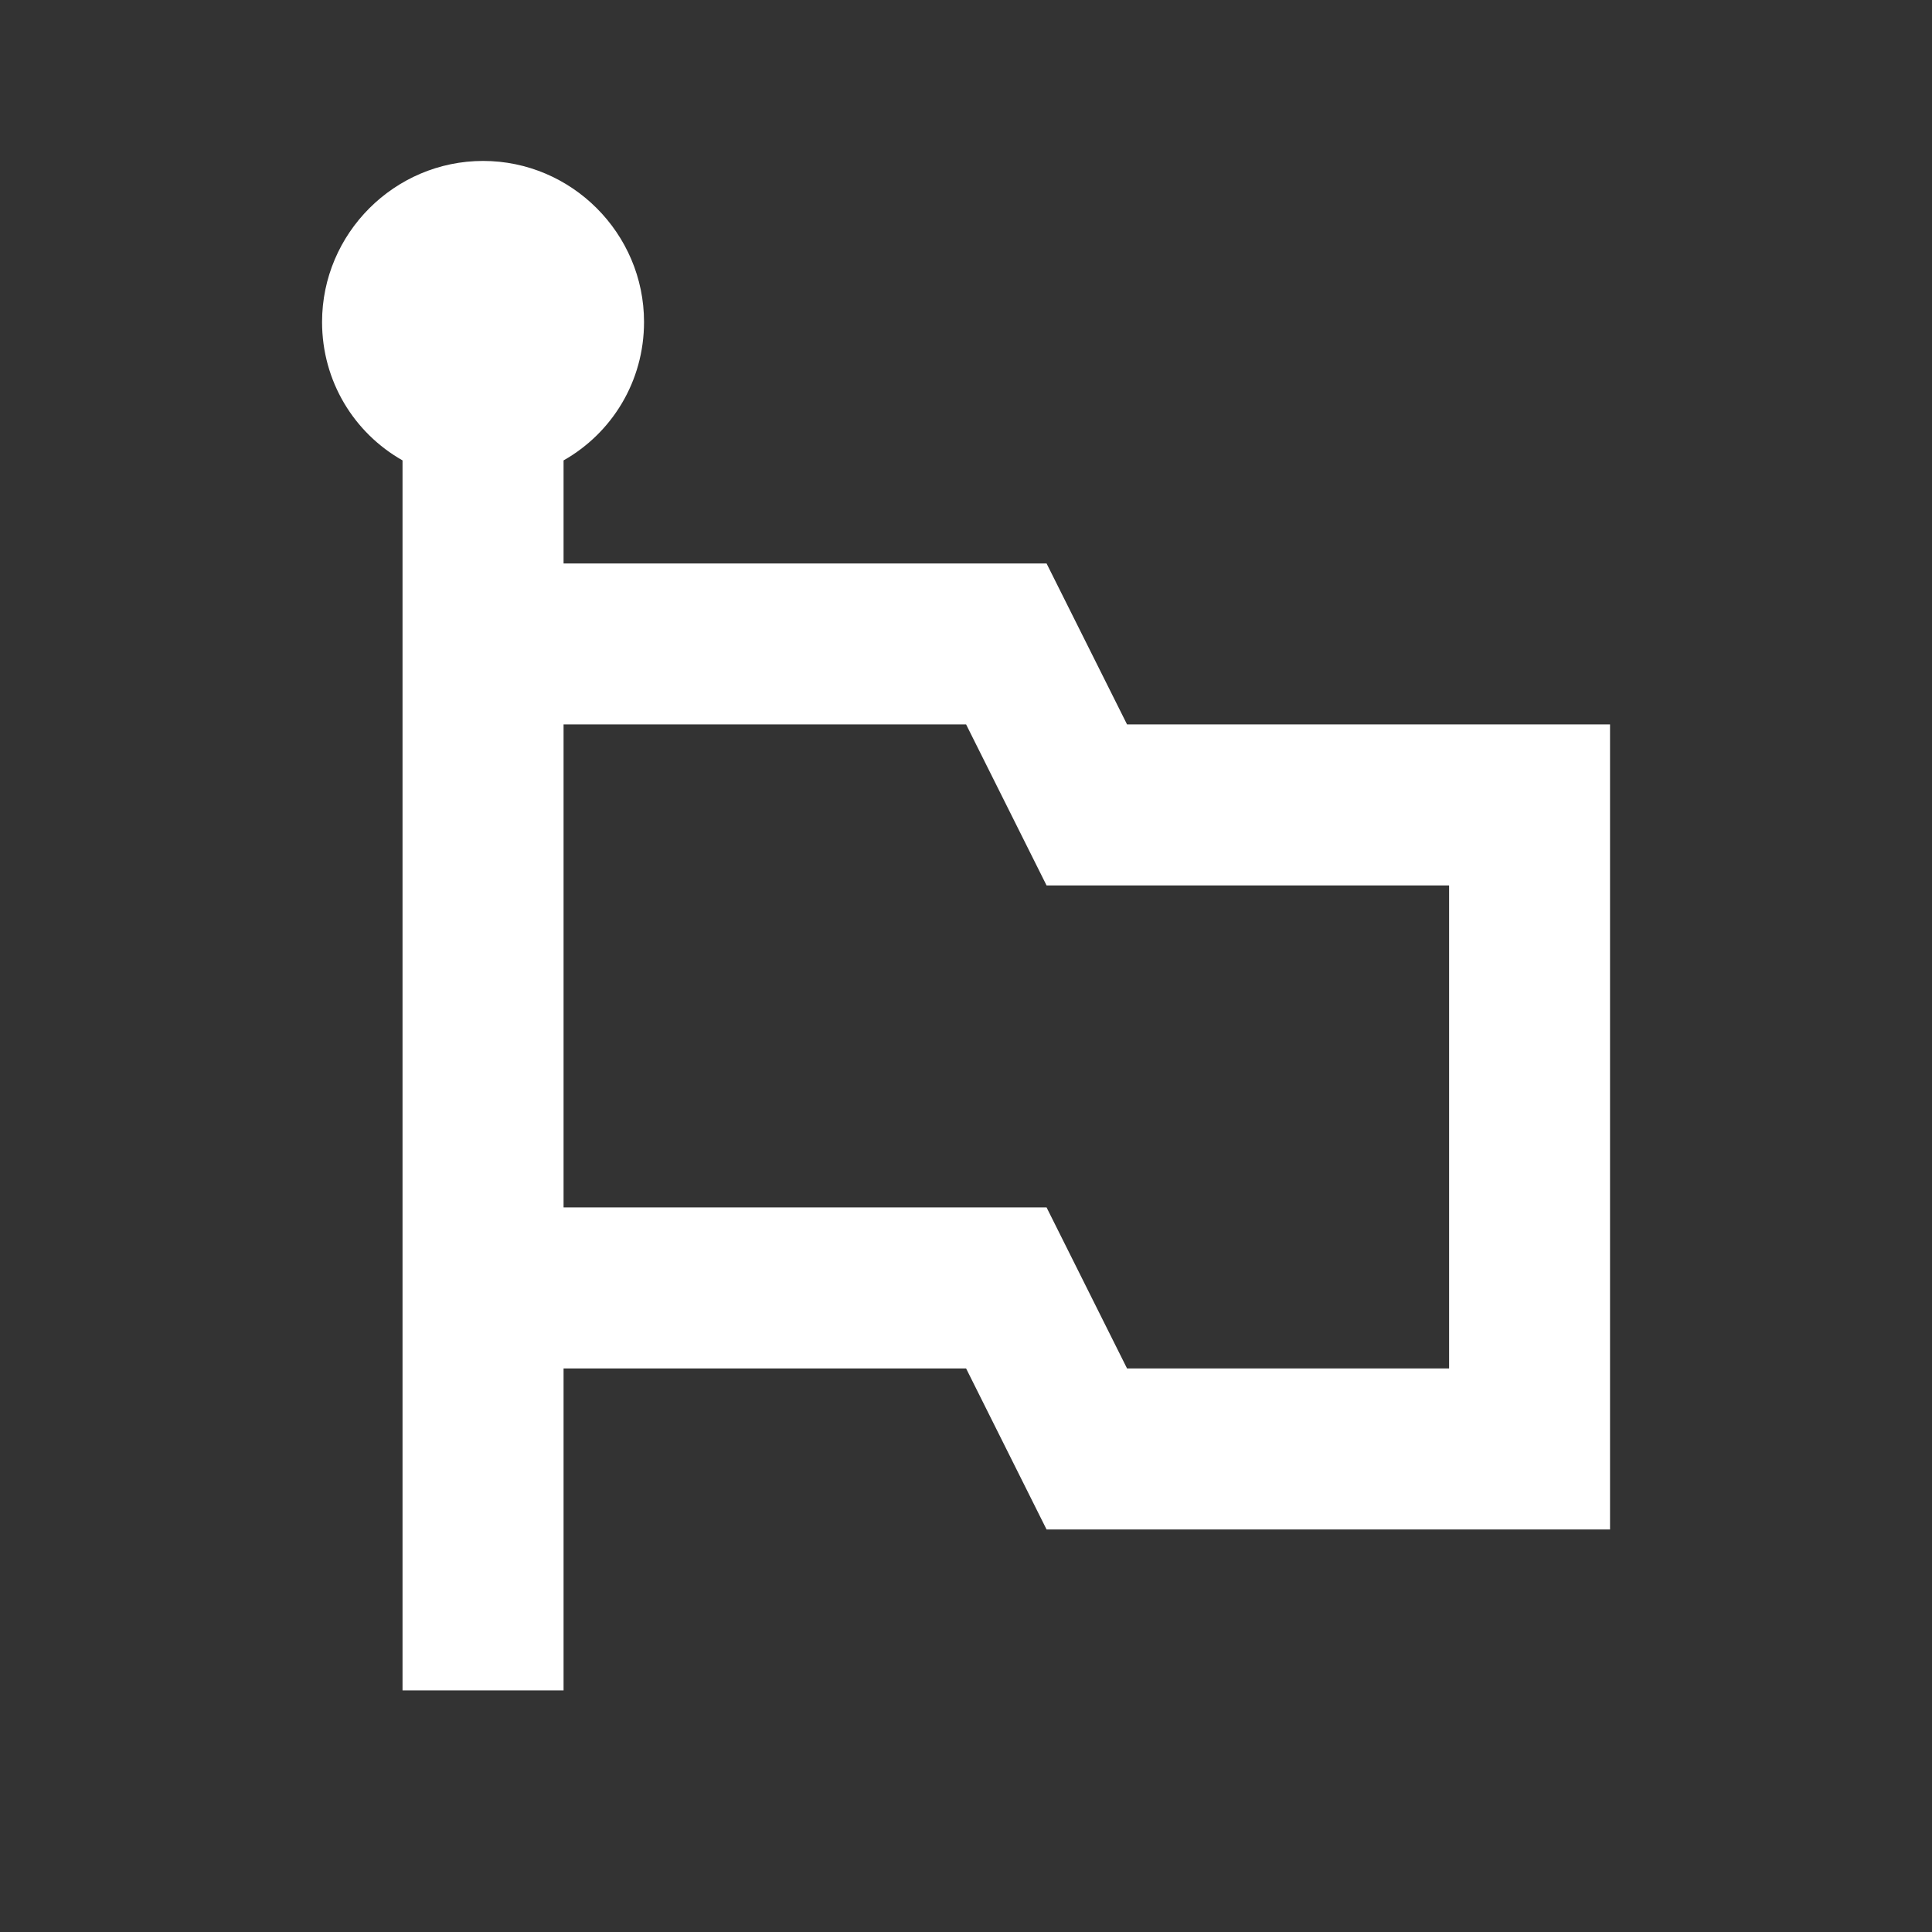
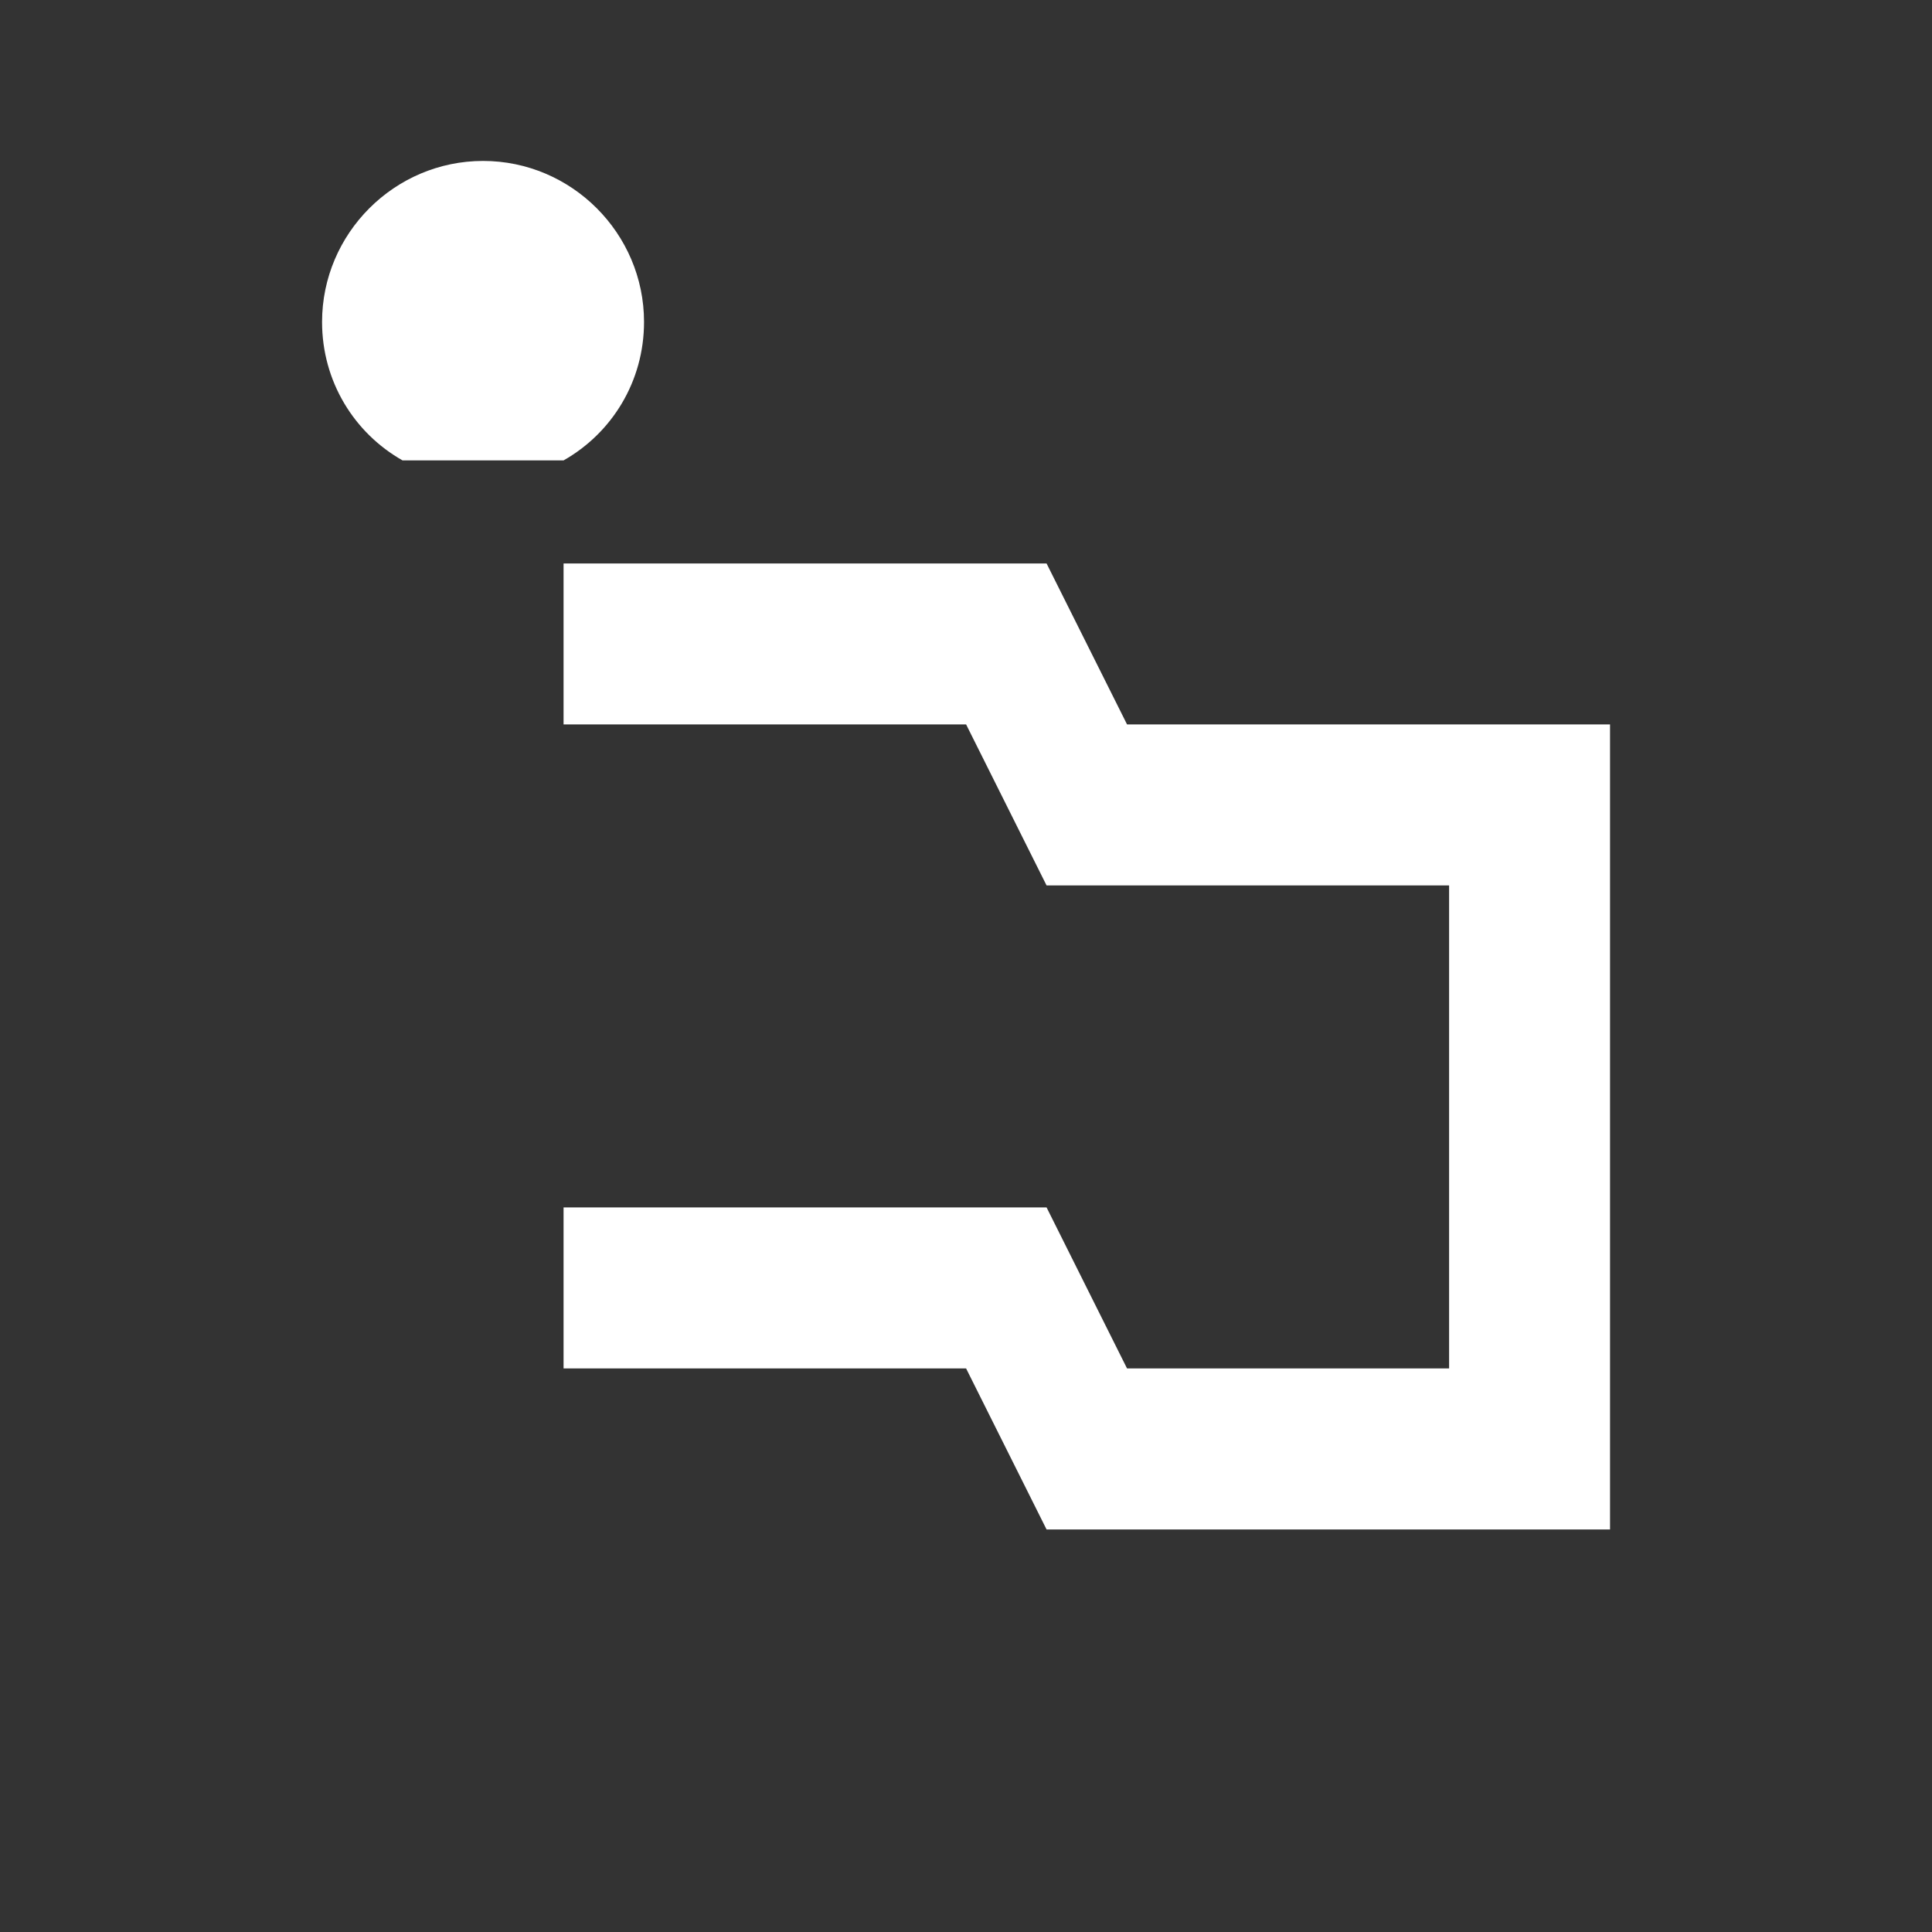
<svg xmlns="http://www.w3.org/2000/svg" width="20" height="20" viewBox="0 0 20 20" fill="none">
  <rect x="0" y="0" width="20" height="20" fill="#333333" stroke="none" />
-   <path d="M11.667 7.499L10.834 5.833H5.834V4.766C6.334 4.483 6.667 3.949 6.667 3.333C6.667 2.416 5.917 1.666 5.001 1.666C4.084 1.666 3.334 2.416 3.334 3.333C3.334 3.949 3.667 4.483 4.167 4.766V17.499H5.834V14.166H10.001L10.834 15.833H16.667V7.499H11.667ZM15.001 14.166H11.667L10.834 12.499H5.834V7.499H10.001L10.834 9.166H15.001V14.166Z" fill="#fff" />
+   <path d="M11.667 7.499L10.834 5.833H5.834V4.766C6.334 4.483 6.667 3.949 6.667 3.333C6.667 2.416 5.917 1.666 5.001 1.666C4.084 1.666 3.334 2.416 3.334 3.333C3.334 3.949 3.667 4.483 4.167 4.766H5.834V14.166H10.001L10.834 15.833H16.667V7.499H11.667ZM15.001 14.166H11.667L10.834 12.499H5.834V7.499H10.001L10.834 9.166H15.001V14.166Z" fill="#fff" />
</svg>